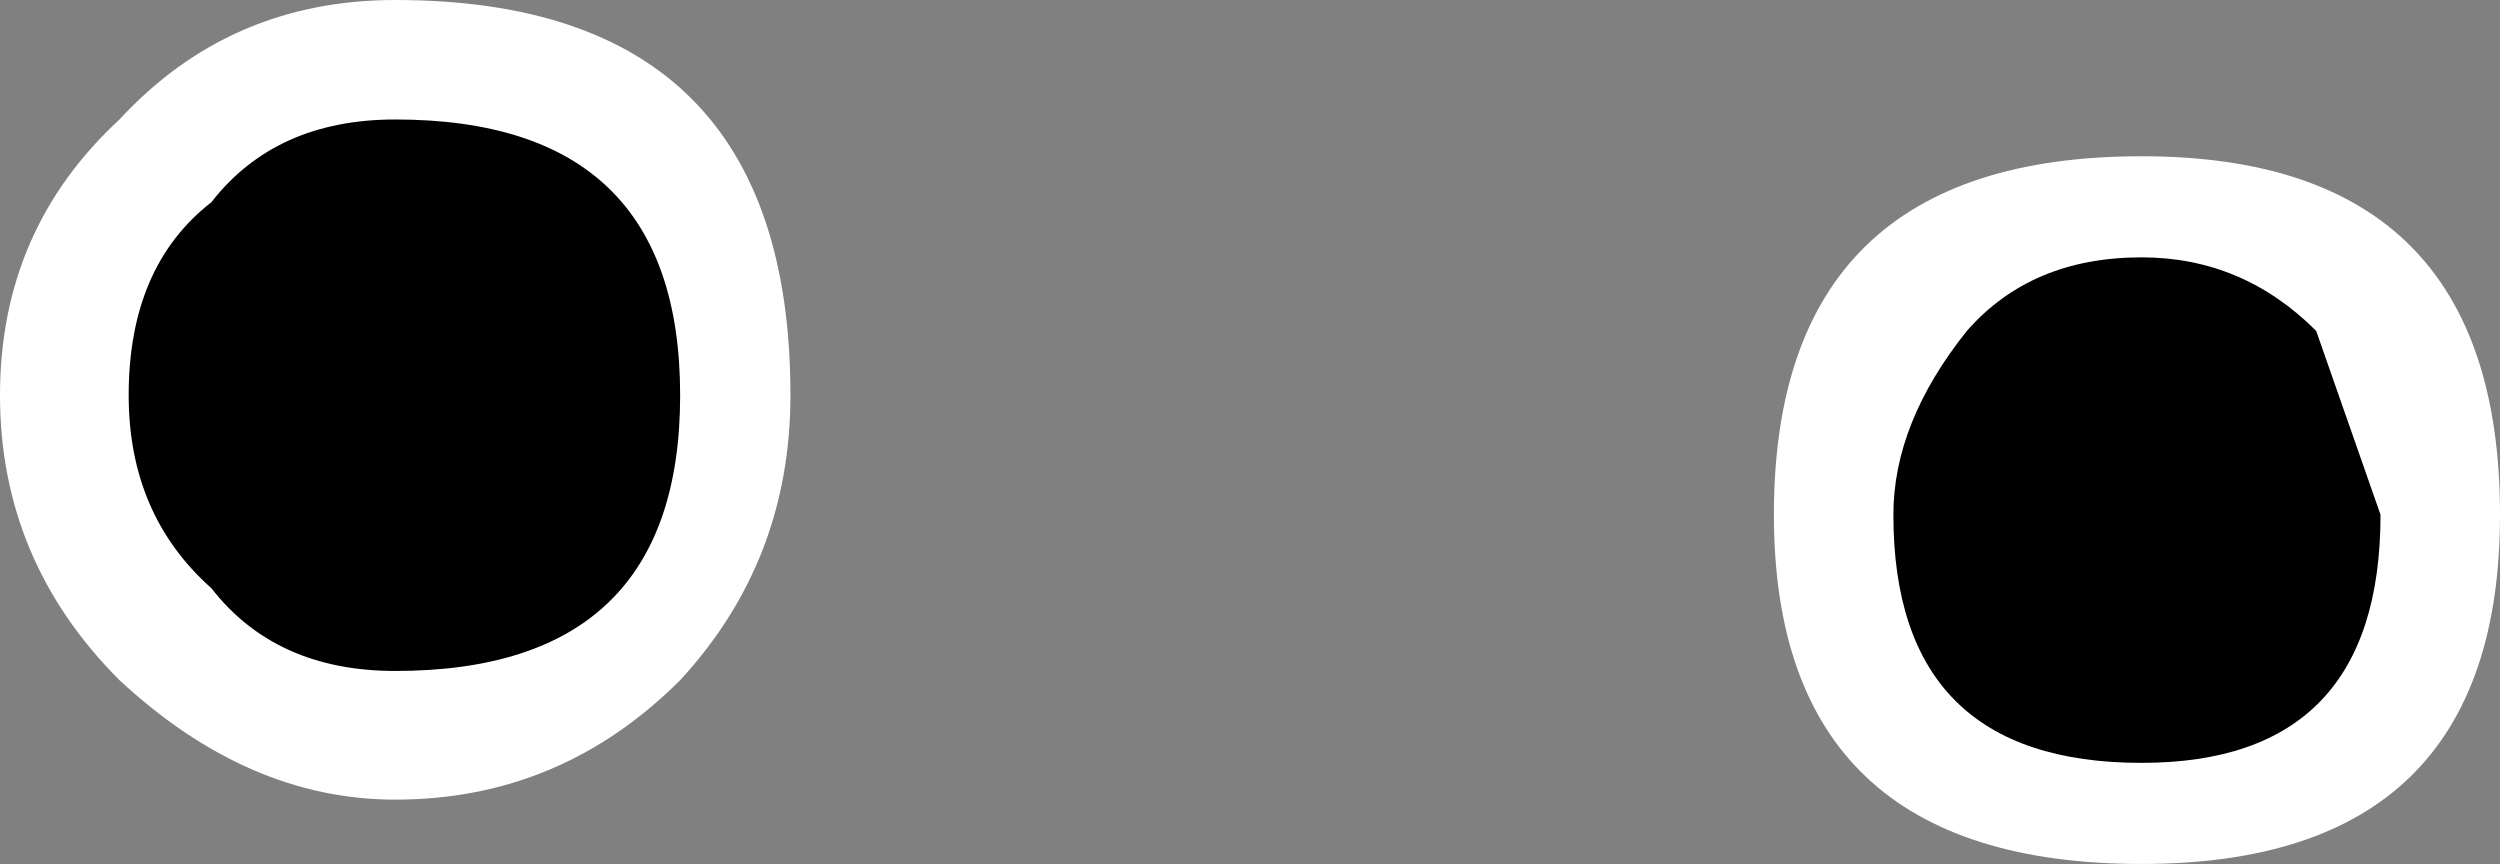
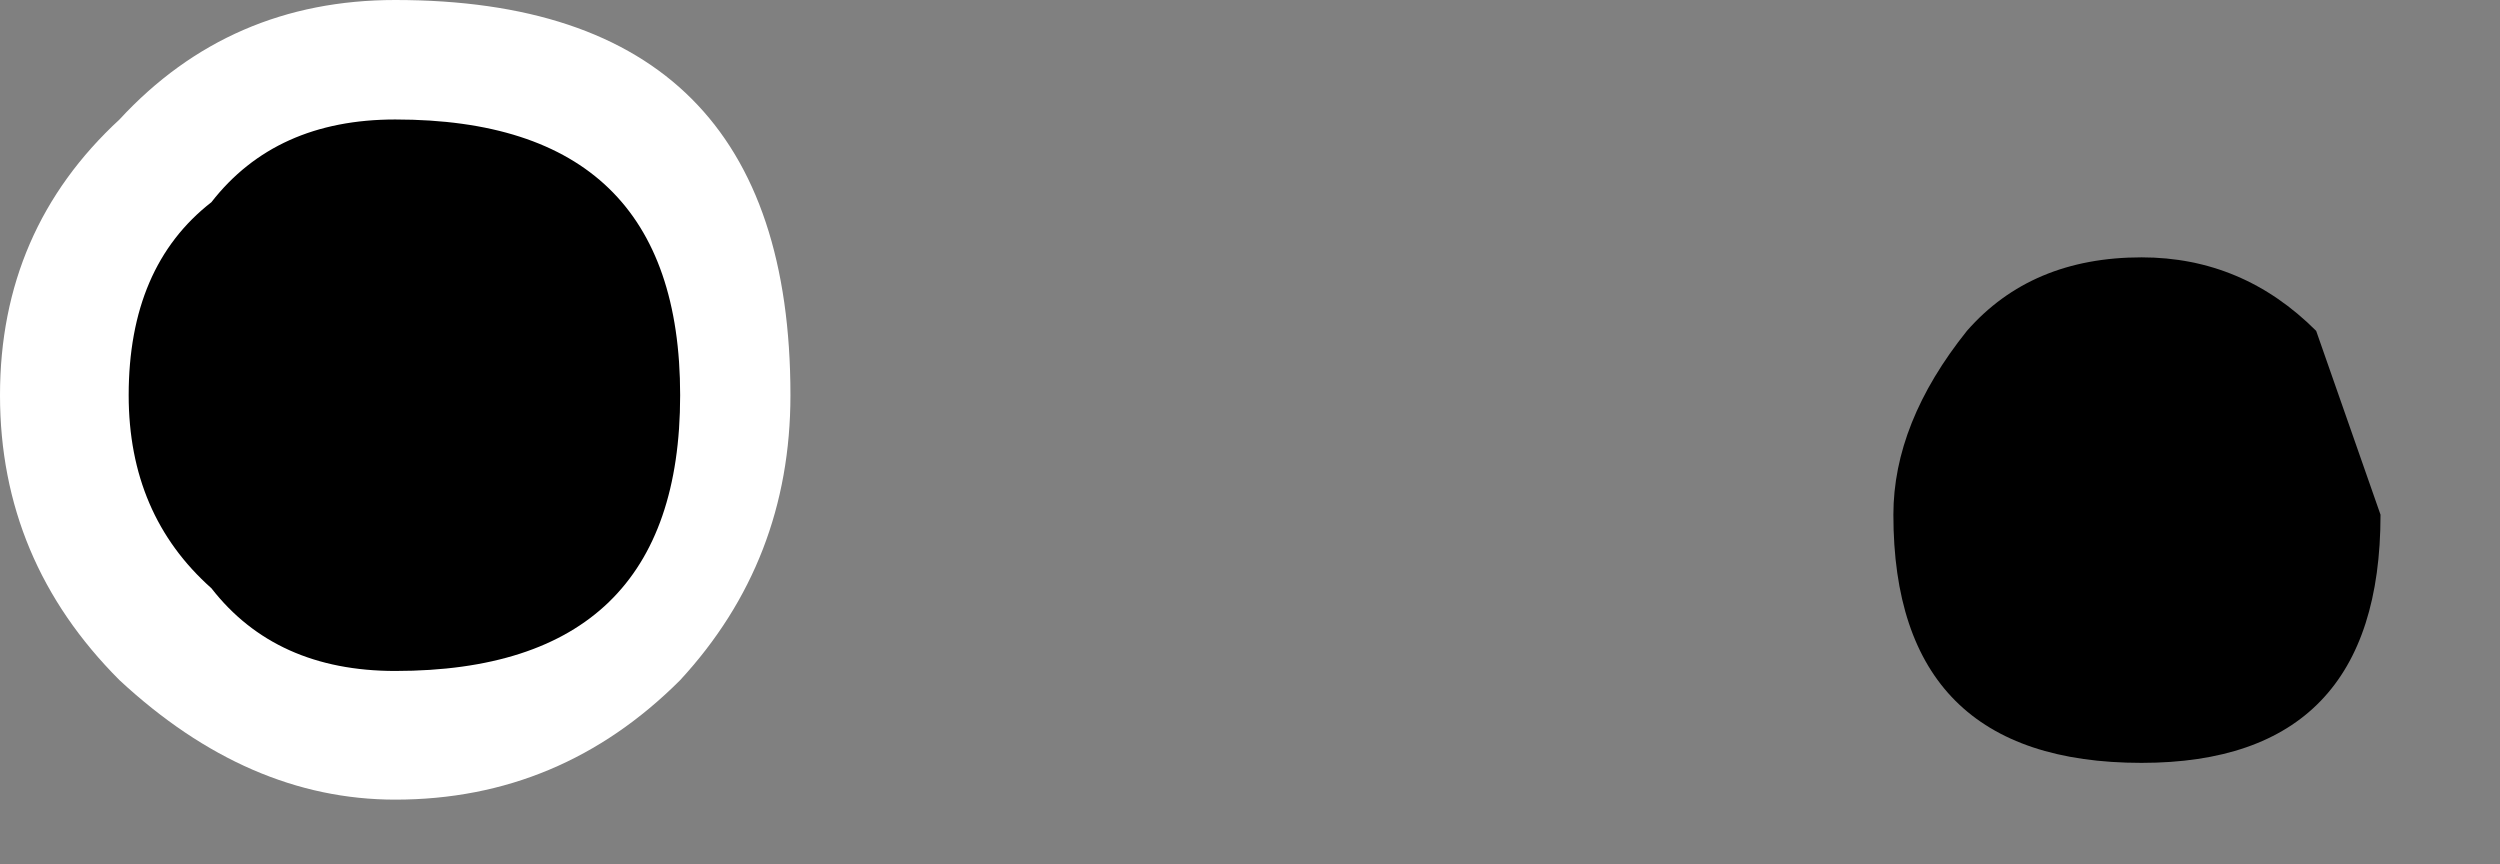
<svg xmlns="http://www.w3.org/2000/svg" height="4.7px" width="13.6px">
  <rect width="100%" height="100%" fill="#808080" stroke="none" />
  <g transform="matrix(1.0, 0.0, 0.0, 1.0, 0.0, 0.0)">
-     <path d="M11.65 0.85 Q13.6 0.85 13.6 2.8 13.6 4.7 11.65 4.7 9.65 4.7 9.65 2.8 9.65 0.85 11.65 0.85" fill="#ffffff" fill-rule="evenodd" stroke="none" />
    <path d="M10.7 1.8 Q11.05 1.4 11.65 1.4 12.2 1.4 12.6 1.8 L12.95 2.8 Q12.95 4.15 11.65 4.15 10.3 4.15 10.3 2.8 10.3 2.3 10.7 1.8" fill="#000000" fill-rule="evenodd" stroke="none" />
    <path d="M3.7 3.7 Q3.05 4.35 2.15 4.35 1.35 4.35 0.65 3.7 0.0 3.05 0.0 2.15 0.0 1.25 0.65 0.65 1.25 0.0 2.15 0.0 4.3 0.0 4.3 2.15 4.3 3.05 3.7 3.7" fill="#ffffff" fill-rule="evenodd" stroke="none" />
    <path d="M1.15 1.1 Q1.5 0.65 2.15 0.65 3.7 0.65 3.7 2.15 3.7 3.65 2.15 3.65 1.5 3.65 1.15 3.2 0.7 2.8 0.7 2.15 0.7 1.45 1.15 1.1" fill="#000000" fill-rule="evenodd" stroke="none" />
  </g>
</svg>